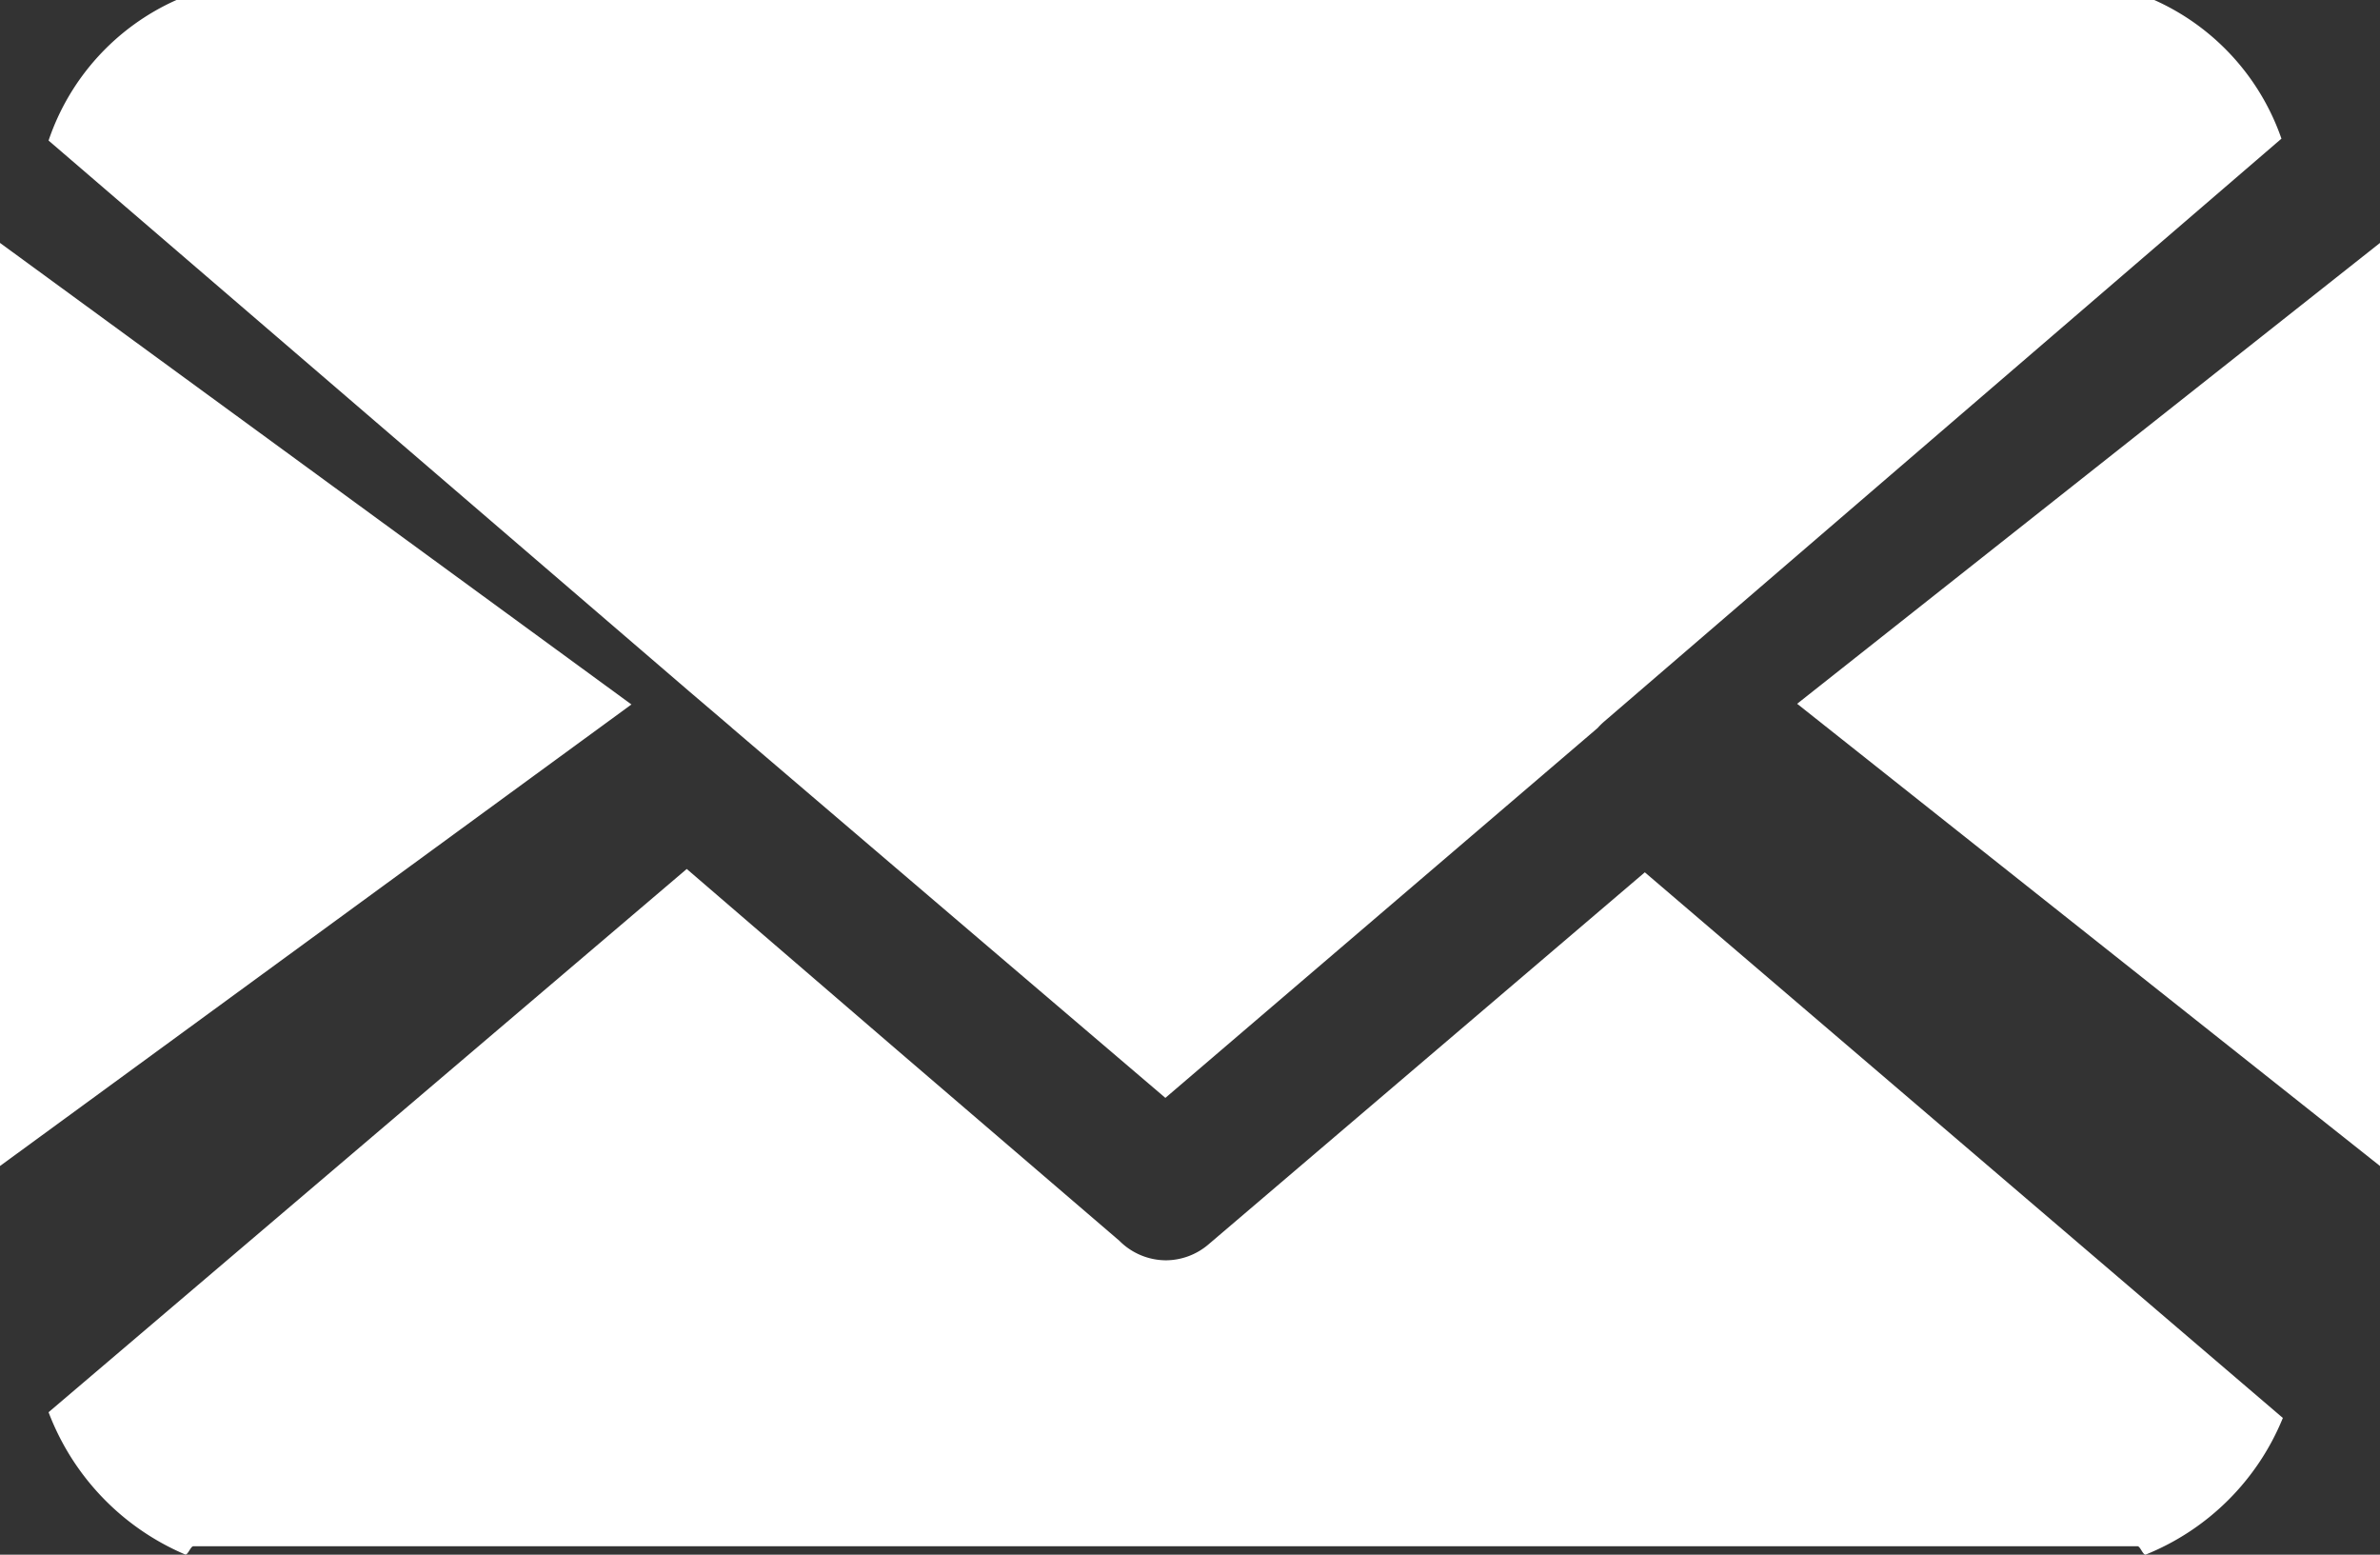
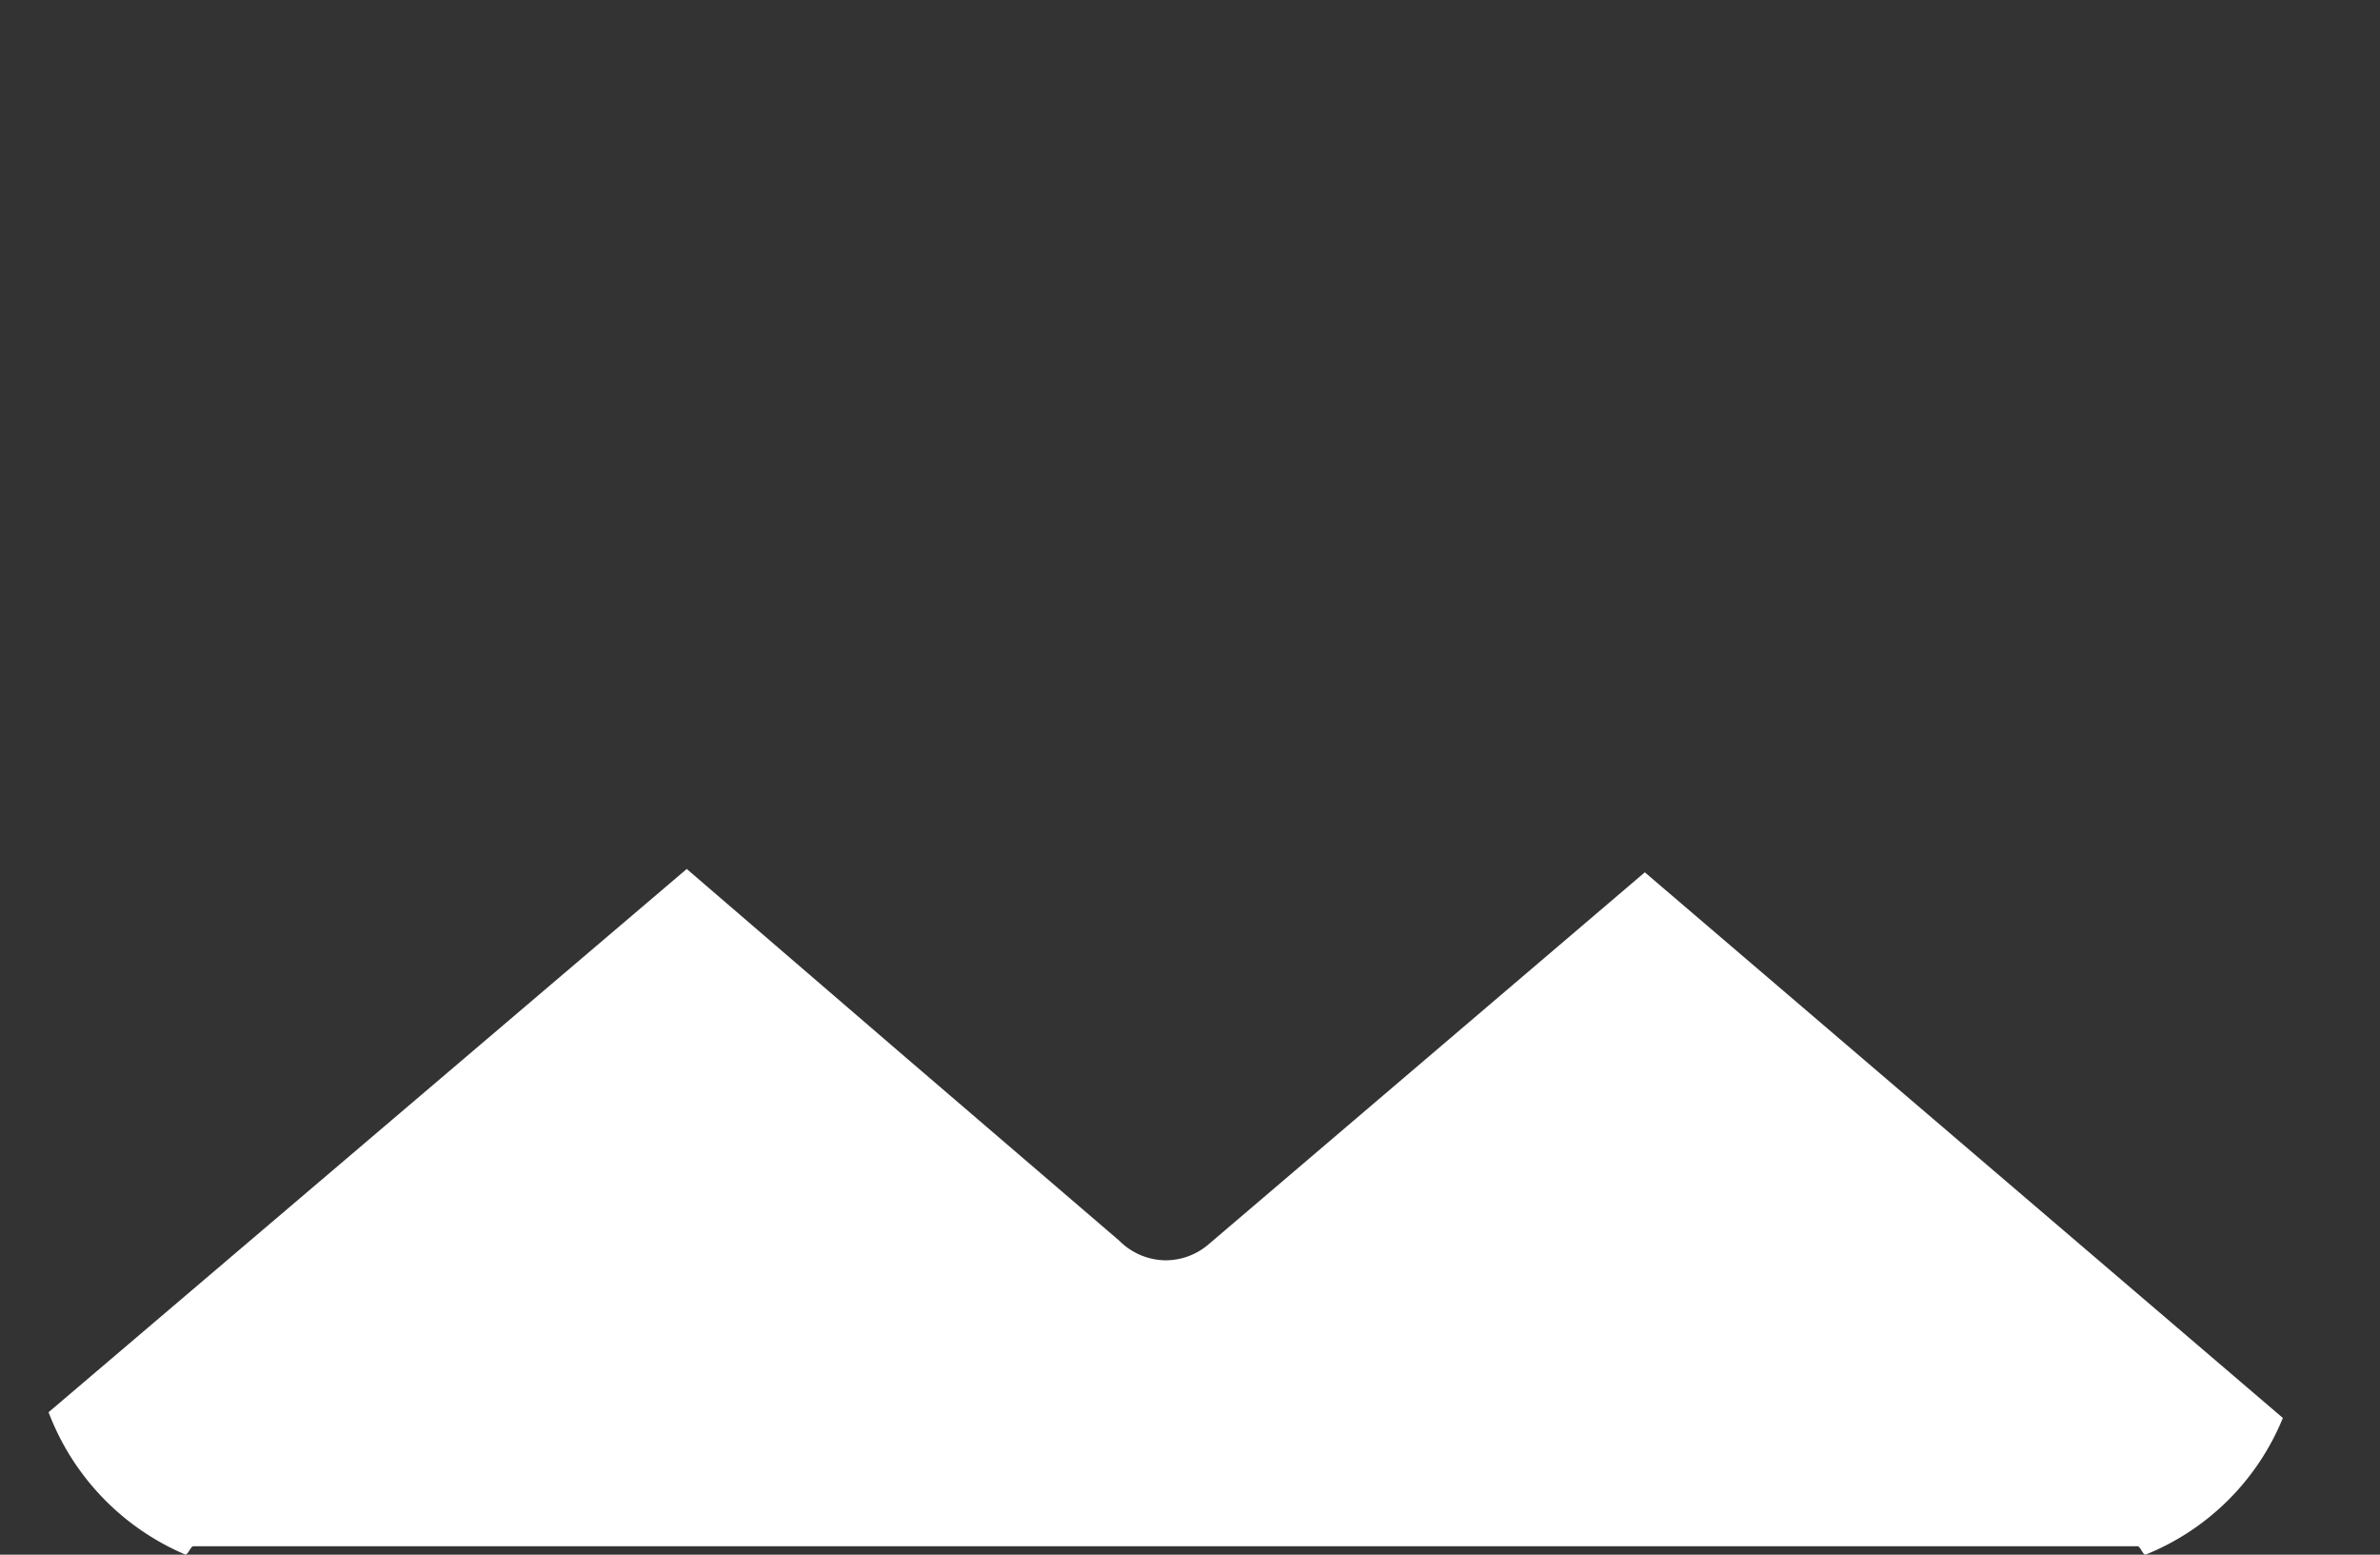
<svg xmlns="http://www.w3.org/2000/svg" id="contact-icon02" width="49" height="32" viewBox="0 0 49 32">
  <rect x="0" y="0" width="49" height="32" fill="#333333" stroke="none" />
  <defs>
    <clipPath id="clip-path">
      <path id="Clip_4" data-name="Clip 4" d="M0,0H45.971V22.6H0Z" fill="none" />
    </clipPath>
    <clipPath id="clip-path-2">
      <path id="Clip_7" data-name="Clip 7" d="M0,0H46V14.114H0Z" fill="none" />
    </clipPath>
  </defs>
-   <path id="Fill_1" data-name="Fill 1" d="M12,0V19L0,9.486Z" transform="translate(37 5)" fill="#fff" />
-   <path id="Fill_2" data-name="Fill 2" d="M0,19,13,9.5,0,0Z" transform="translate(0 5)" fill="#fff" />
  <g id="Group_9" data-name="Group 9" transform="translate(1)">
    <g id="Group_5" data-name="Group 5" transform="translate(0)">
      <path id="Clip_4-2" data-name="Clip 4" d="M0,0H45.971V22.6H0Z" fill="none" />
      <g id="Group_5-2" data-name="Group 5" clip-path="url(#clip-path)">
-         <path id="Fill_3" data-name="Fill 3" d="M45.971,2.854l-13.947,12a1.433,1.433,0,0,0-.131.13l-8.9,7.614-3.724-3.176L14.078,14.99l0,0c-.018-.017-.036-.034-.056-.05l-.821-.7L0,2.893A4.874,4.874,0,0,1,2.633,0H43.353a4.876,4.876,0,0,1,2.618,2.854" transform="translate(0 0)" fill="#fff" />
-       </g>
+         </g>
    </g>
    <g id="Group_8" data-name="Group 8" transform="translate(0 17.886)">
      <path id="Clip_7-2" data-name="Clip 7" d="M0,0H46V14.114H0Z" fill="none" />
      <g id="Group_8-2" data-name="Group 8" clip-path="url(#clip-path-2)">
        <path id="Fill_6" data-name="Fill 6" d="M46,11.3a5.115,5.115,0,0,1-2.823,2.812c-.057.015-.113-.171-.167-.171H2.98c-.056,0-.111.185-.168.169A5.174,5.174,0,0,1,0,11.182L13.139,0l4.322,3.72,4.587,3.935a1.359,1.359,0,0,0,.949.4,1.356,1.356,0,0,0,.882-.326L32.864.069Z" fill="#fff" />
      </g>
    </g>
  </g>
</svg>